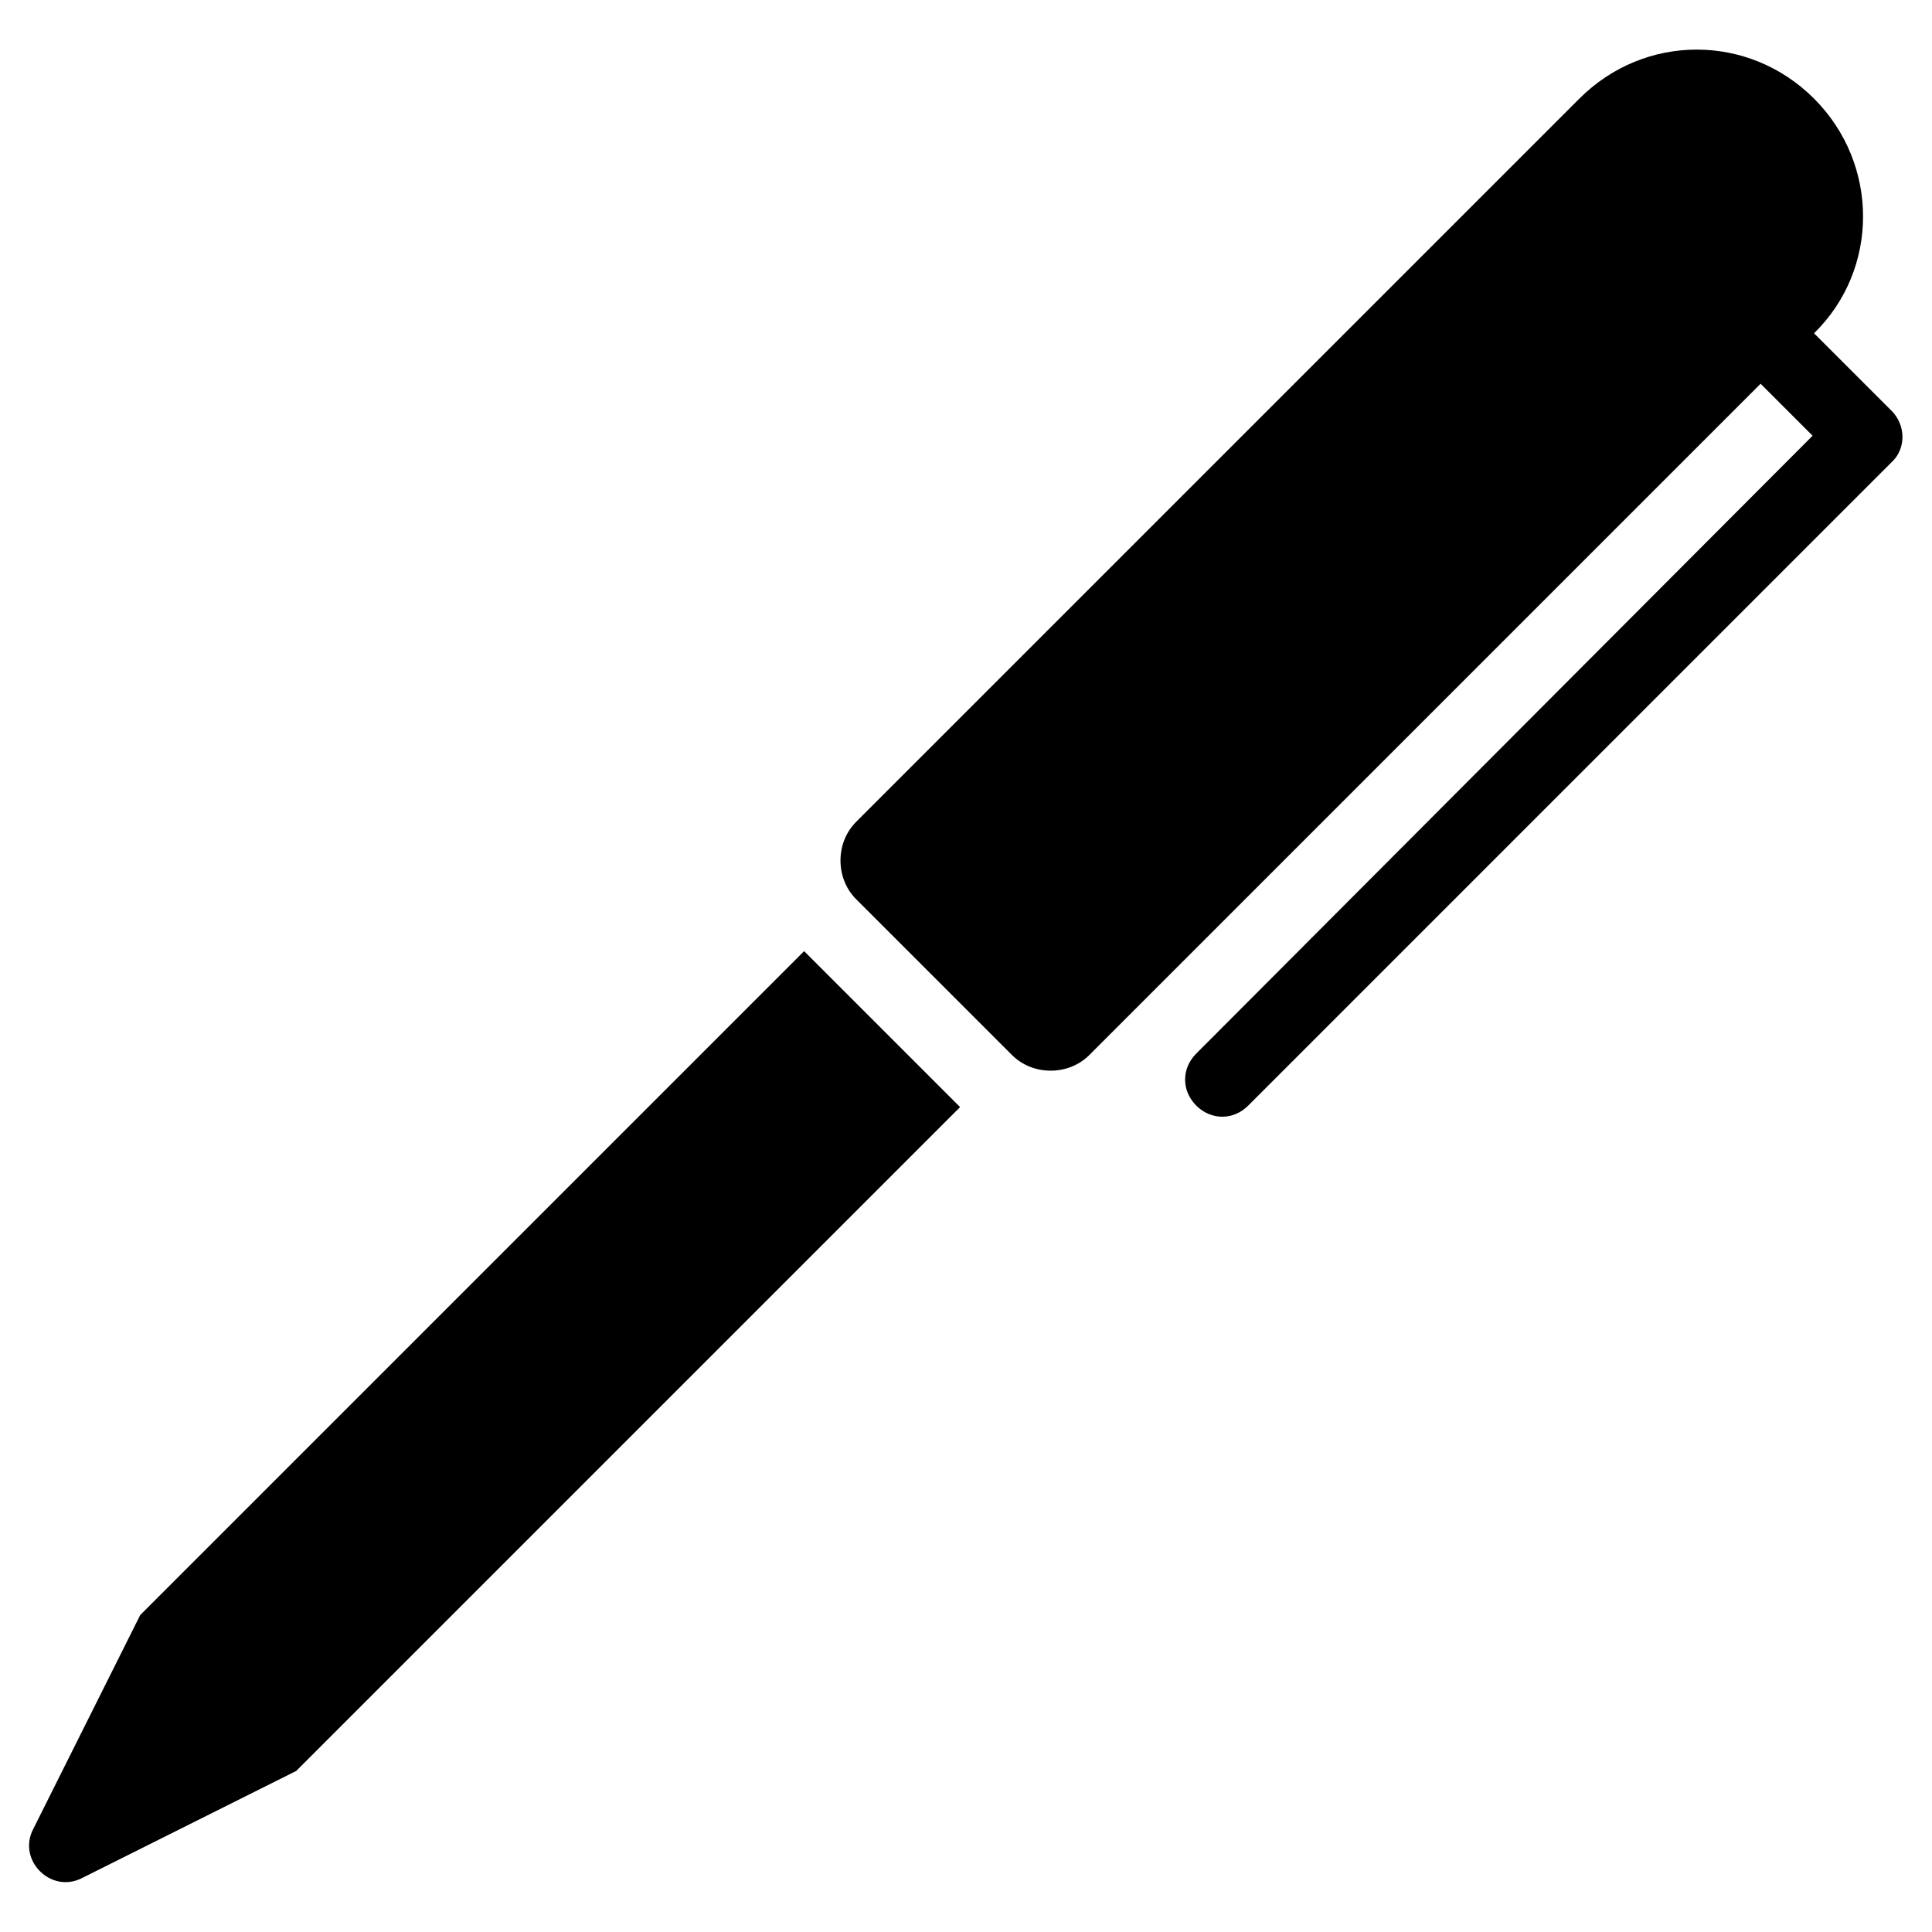
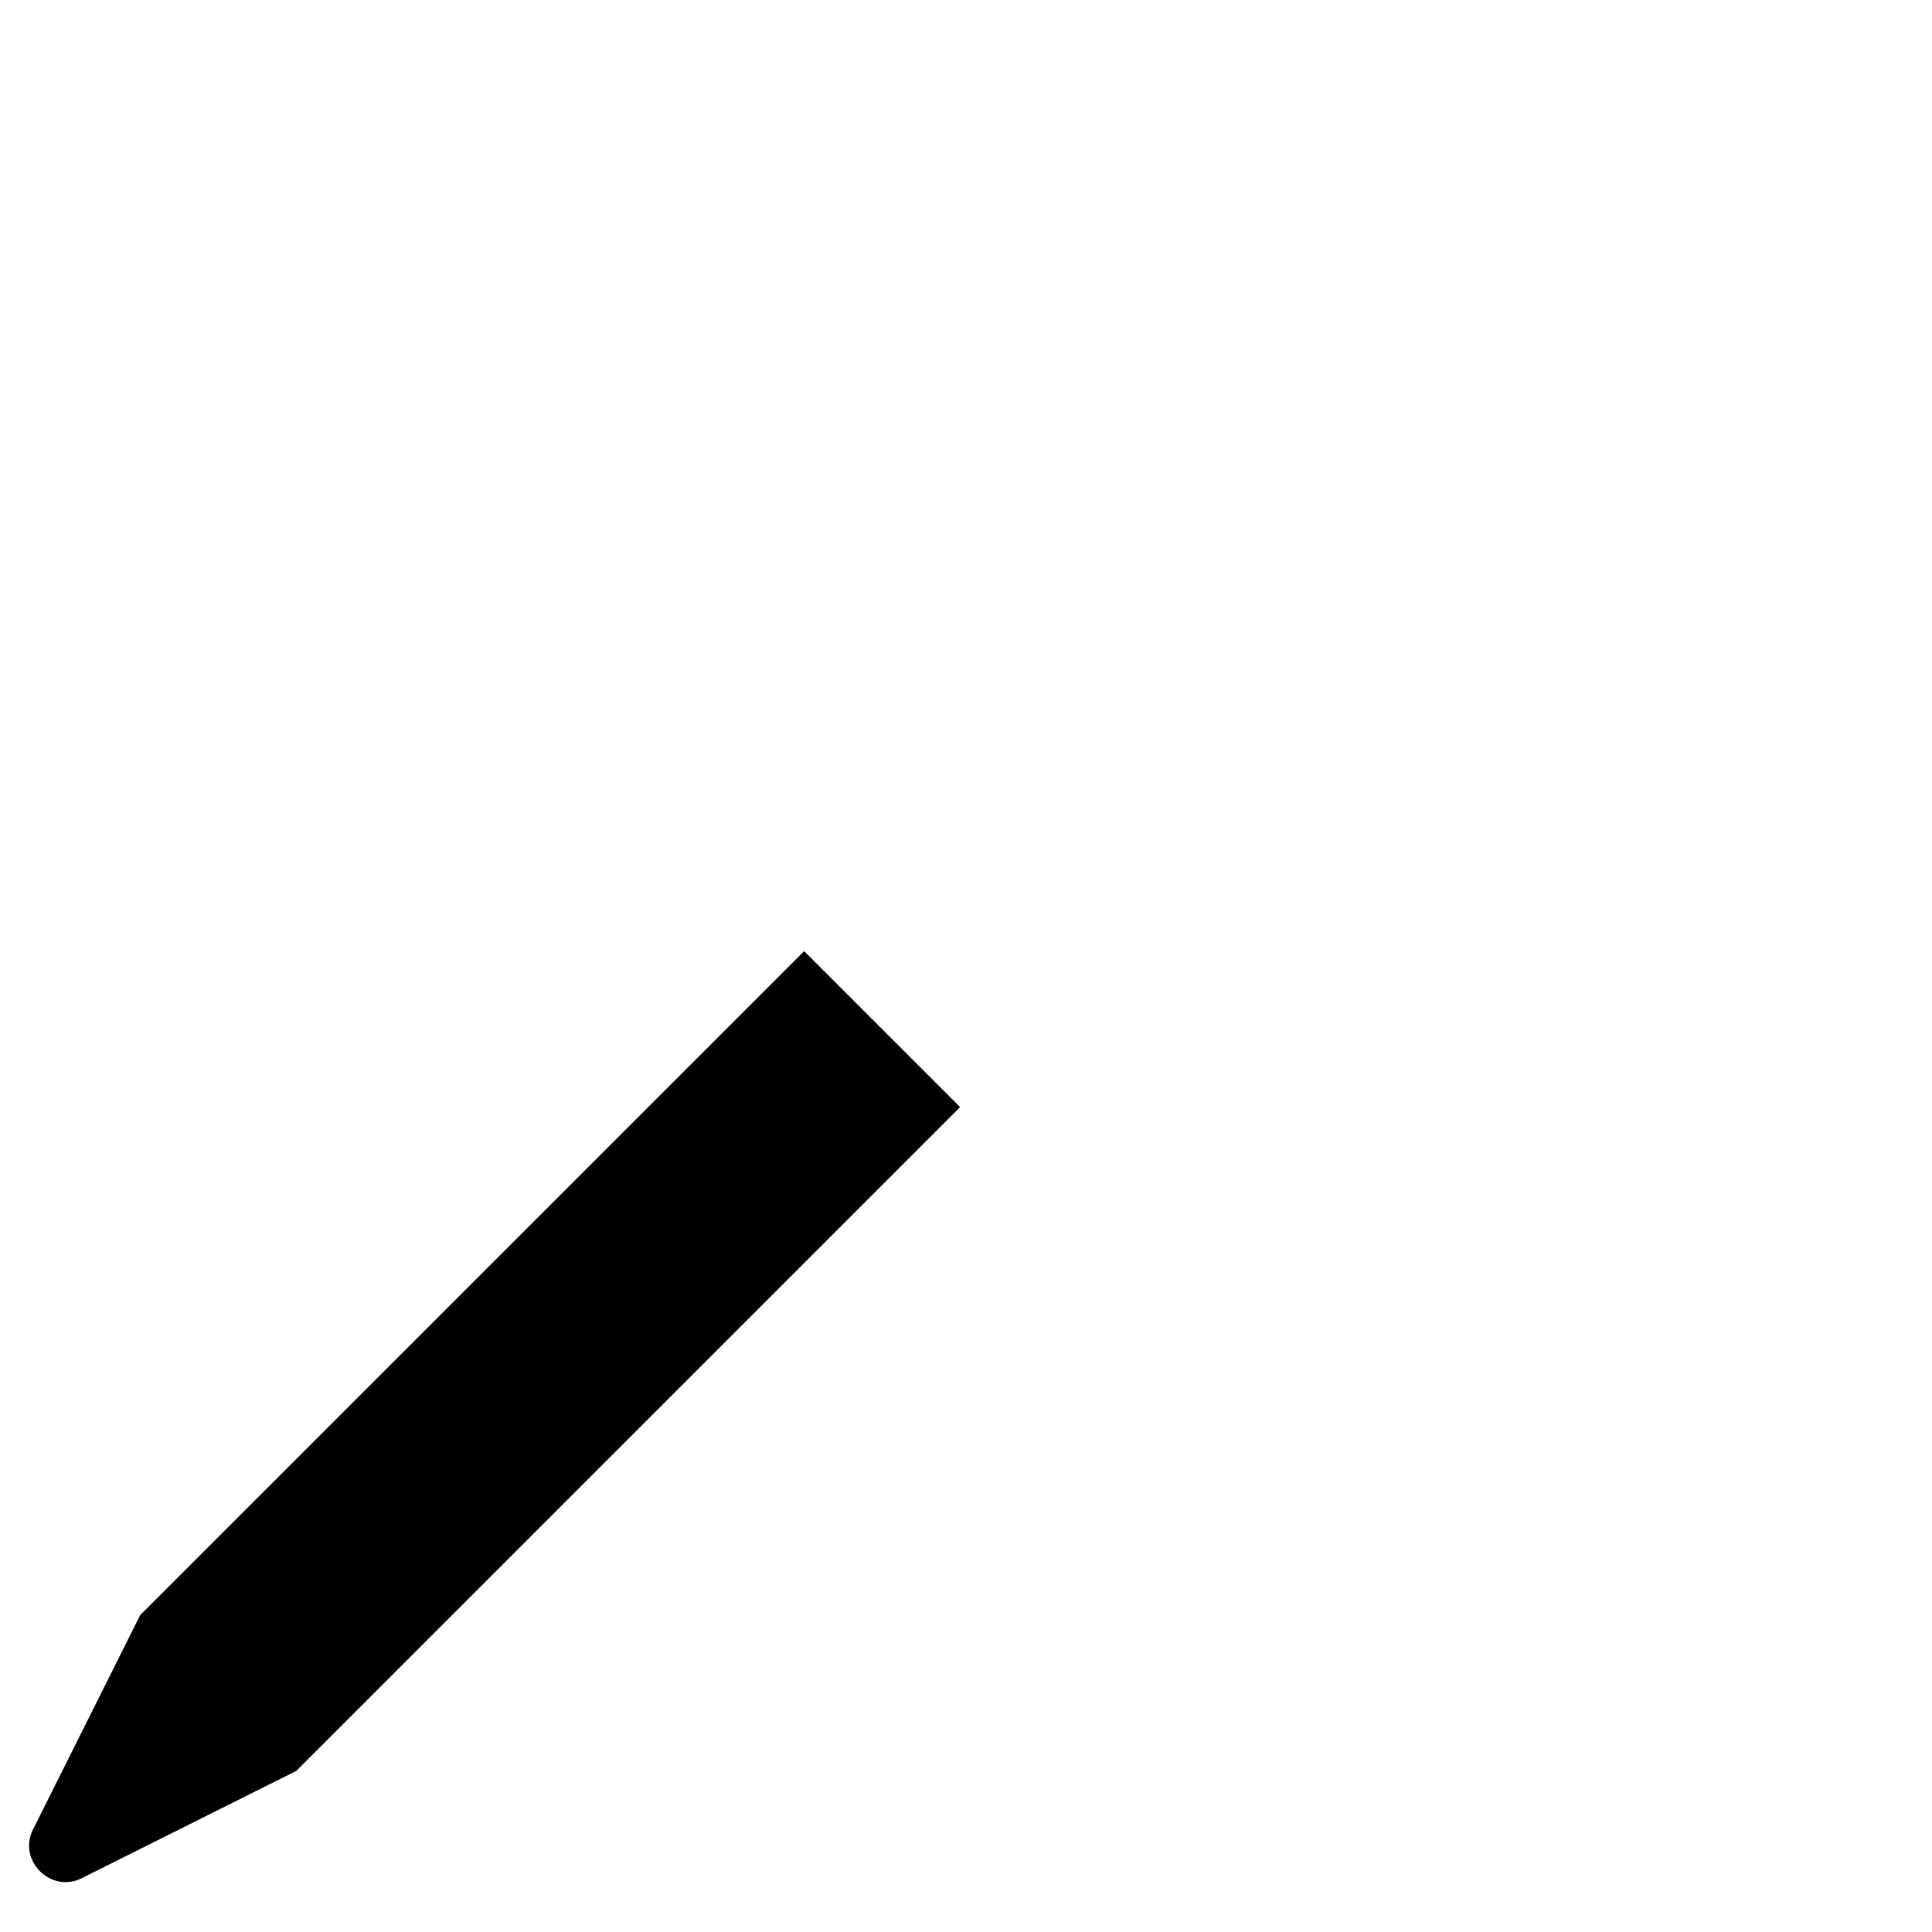
<svg xmlns="http://www.w3.org/2000/svg" fill="#000000" width="800px" height="800px" version="1.1" viewBox="144 144 512 512">
  <g>
    <path d="m181.16 572-28.34 56.68c-4.328 8.266 4.723 17.32 12.988 12.988l56.68-28.34 175.94-175.94-41.328-41.328z" />
-     <path d="m645.21 252.79-20.469-20.469c17.32-16.926 17.32-44.871 0-62.188-17.32-17.32-44.871-17.32-62.188 0l-191.68 191.68c-5.512 5.512-5.512 14.957 0 20.469l41.328 41.324c5.512 5.512 14.957 5.512 20.469 0l177.91-177.91 13.777 13.777-163.34 163.74c-3.938 3.938-3.938 9.84 0 13.777s9.84 3.938 13.777 0l170.43-170.43c3.934-3.547 3.934-9.844-0.004-13.777z" />
  </g>
</svg>